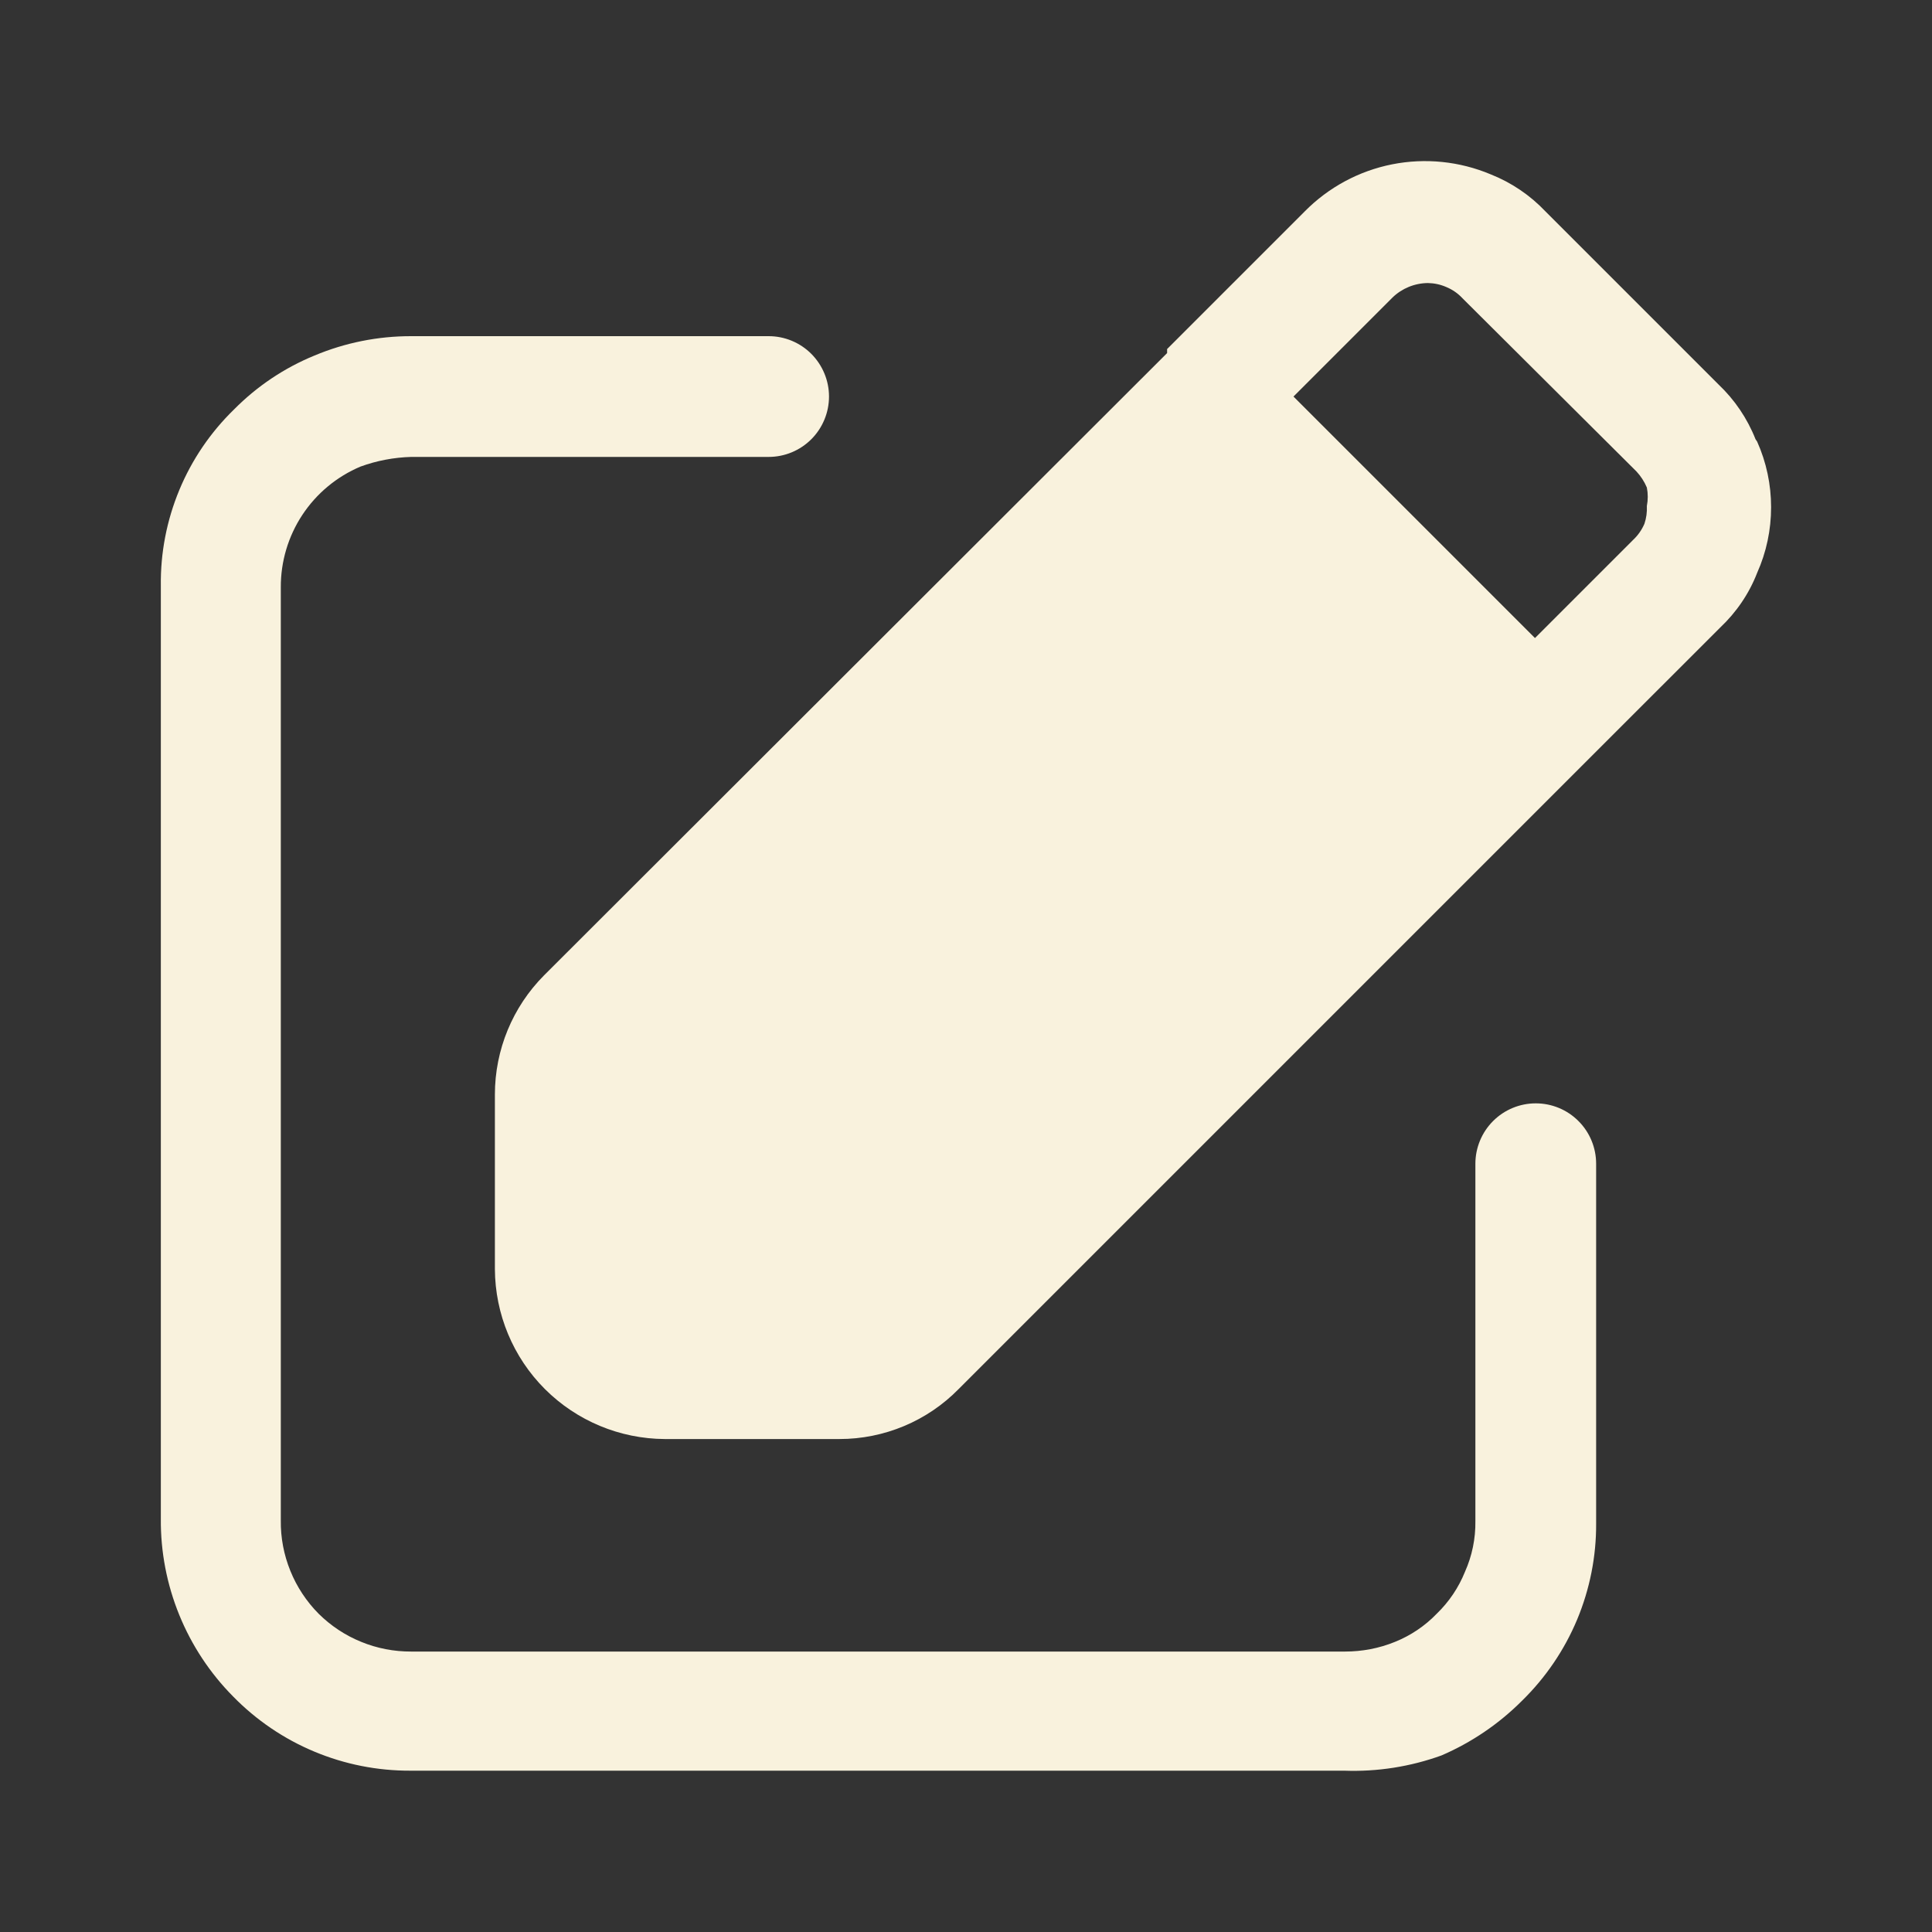
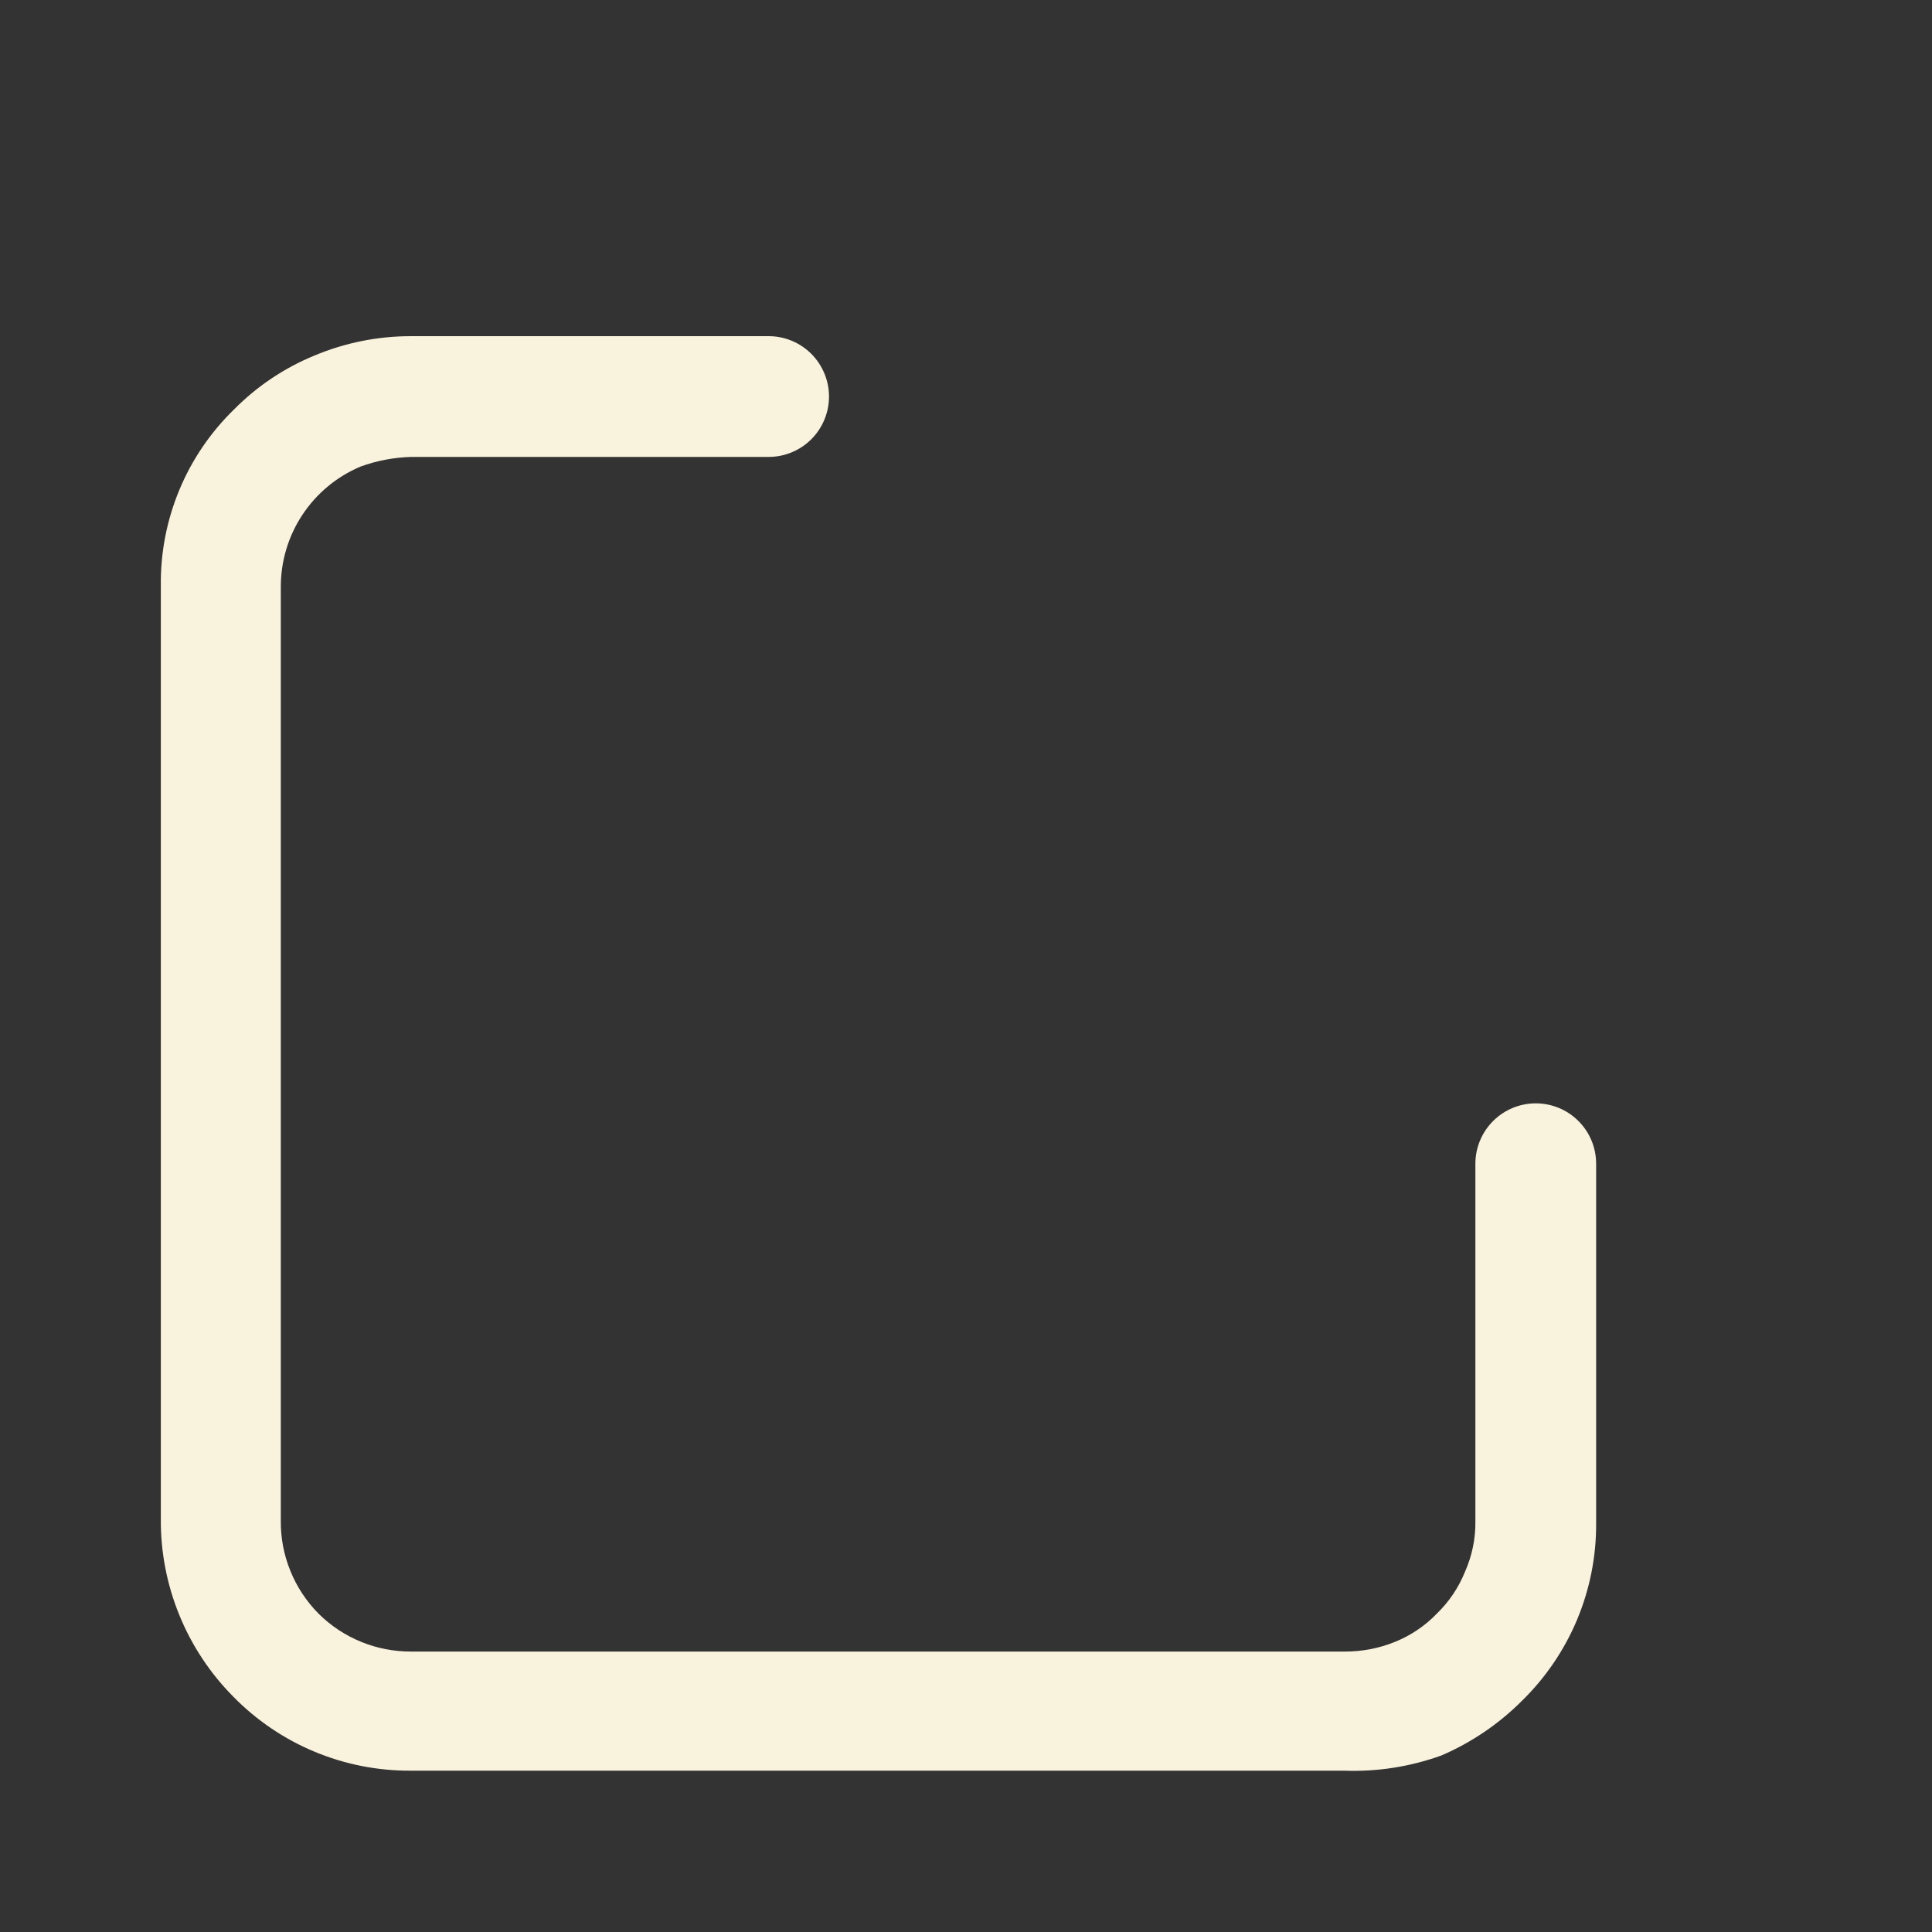
<svg xmlns="http://www.w3.org/2000/svg" width="32" height="32" viewBox="0 0 32 32" fill="none">
  <rect x="0" y="0" width="32" height="32" fill="#333333" stroke="none" />
  <path d="M22.264 29.328H6.797C6.251 29.33 5.71 29.223 5.206 29.012C4.702 28.802 4.246 28.492 3.864 28.102C3.479 27.714 3.175 27.254 2.969 26.748C2.763 26.242 2.659 25.701 2.664 25.155V9.701C2.657 9.158 2.761 8.619 2.97 8.116C3.178 7.614 3.487 7.16 3.877 6.781C4.257 6.397 4.71 6.093 5.211 5.888C5.717 5.676 6.261 5.567 6.811 5.568H12.731C12.996 5.568 13.25 5.673 13.438 5.861C13.625 6.049 13.731 6.303 13.731 6.568C13.731 6.833 13.625 7.088 13.438 7.275C13.25 7.463 12.996 7.568 12.731 7.568H6.811C6.524 7.576 6.24 7.63 5.971 7.728C5.578 7.894 5.243 8.172 5.008 8.528C4.773 8.884 4.649 9.302 4.651 9.728V25.181C4.647 25.468 4.701 25.752 4.809 26.018C4.916 26.283 5.076 26.525 5.277 26.728C5.479 26.928 5.718 27.087 5.982 27.194C6.245 27.302 6.526 27.356 6.811 27.355H22.277C22.561 27.355 22.841 27.302 23.104 27.195C23.365 27.09 23.602 26.931 23.797 26.728C24 26.532 24.159 26.296 24.264 26.035C24.382 25.771 24.441 25.484 24.437 25.195V19.275C24.437 19.01 24.543 18.755 24.73 18.568C24.918 18.38 25.172 18.275 25.437 18.275C25.703 18.275 25.957 18.38 26.144 18.568C26.332 18.755 26.437 19.01 26.437 19.275V25.235C26.44 25.781 26.332 26.322 26.122 26.826C25.911 27.33 25.601 27.786 25.211 28.168C24.828 28.552 24.375 28.86 23.877 29.075C23.361 29.262 22.813 29.348 22.264 29.328Z" fill="#F9F2DD" />
-   <path d="M29.077 7.275C28.941 6.931 28.732 6.622 28.464 6.368L25.597 3.501C25.343 3.233 25.034 3.024 24.691 2.888C24.175 2.671 23.606 2.613 23.057 2.722C22.508 2.831 22.004 3.103 21.611 3.501L19.331 5.781V5.848L9.011 16.155C8.49 16.679 8.197 17.389 8.197 18.128V21.021C8.201 21.766 8.498 22.48 9.025 23.007C9.552 23.534 10.266 23.831 11.011 23.835H13.904C14.271 23.835 14.635 23.762 14.974 23.62C15.313 23.478 15.62 23.27 15.877 23.008L26.197 12.688L28.491 10.395C28.76 10.141 28.971 9.832 29.104 9.488C29.257 9.146 29.335 8.776 29.335 8.401C29.335 8.027 29.257 7.657 29.104 7.315L29.077 7.275ZM27.237 8.675C27.194 8.775 27.131 8.866 27.051 8.941L25.424 10.568L21.424 6.568L23.064 4.928C23.221 4.776 23.431 4.69 23.651 4.688C23.756 4.69 23.86 4.712 23.957 4.755C24.06 4.798 24.149 4.86 24.224 4.941L27.104 7.808C27.177 7.886 27.235 7.976 27.277 8.075C27.297 8.176 27.297 8.28 27.277 8.381C27.282 8.481 27.269 8.58 27.237 8.675Z" fill="#F9F2DD" />
</svg>